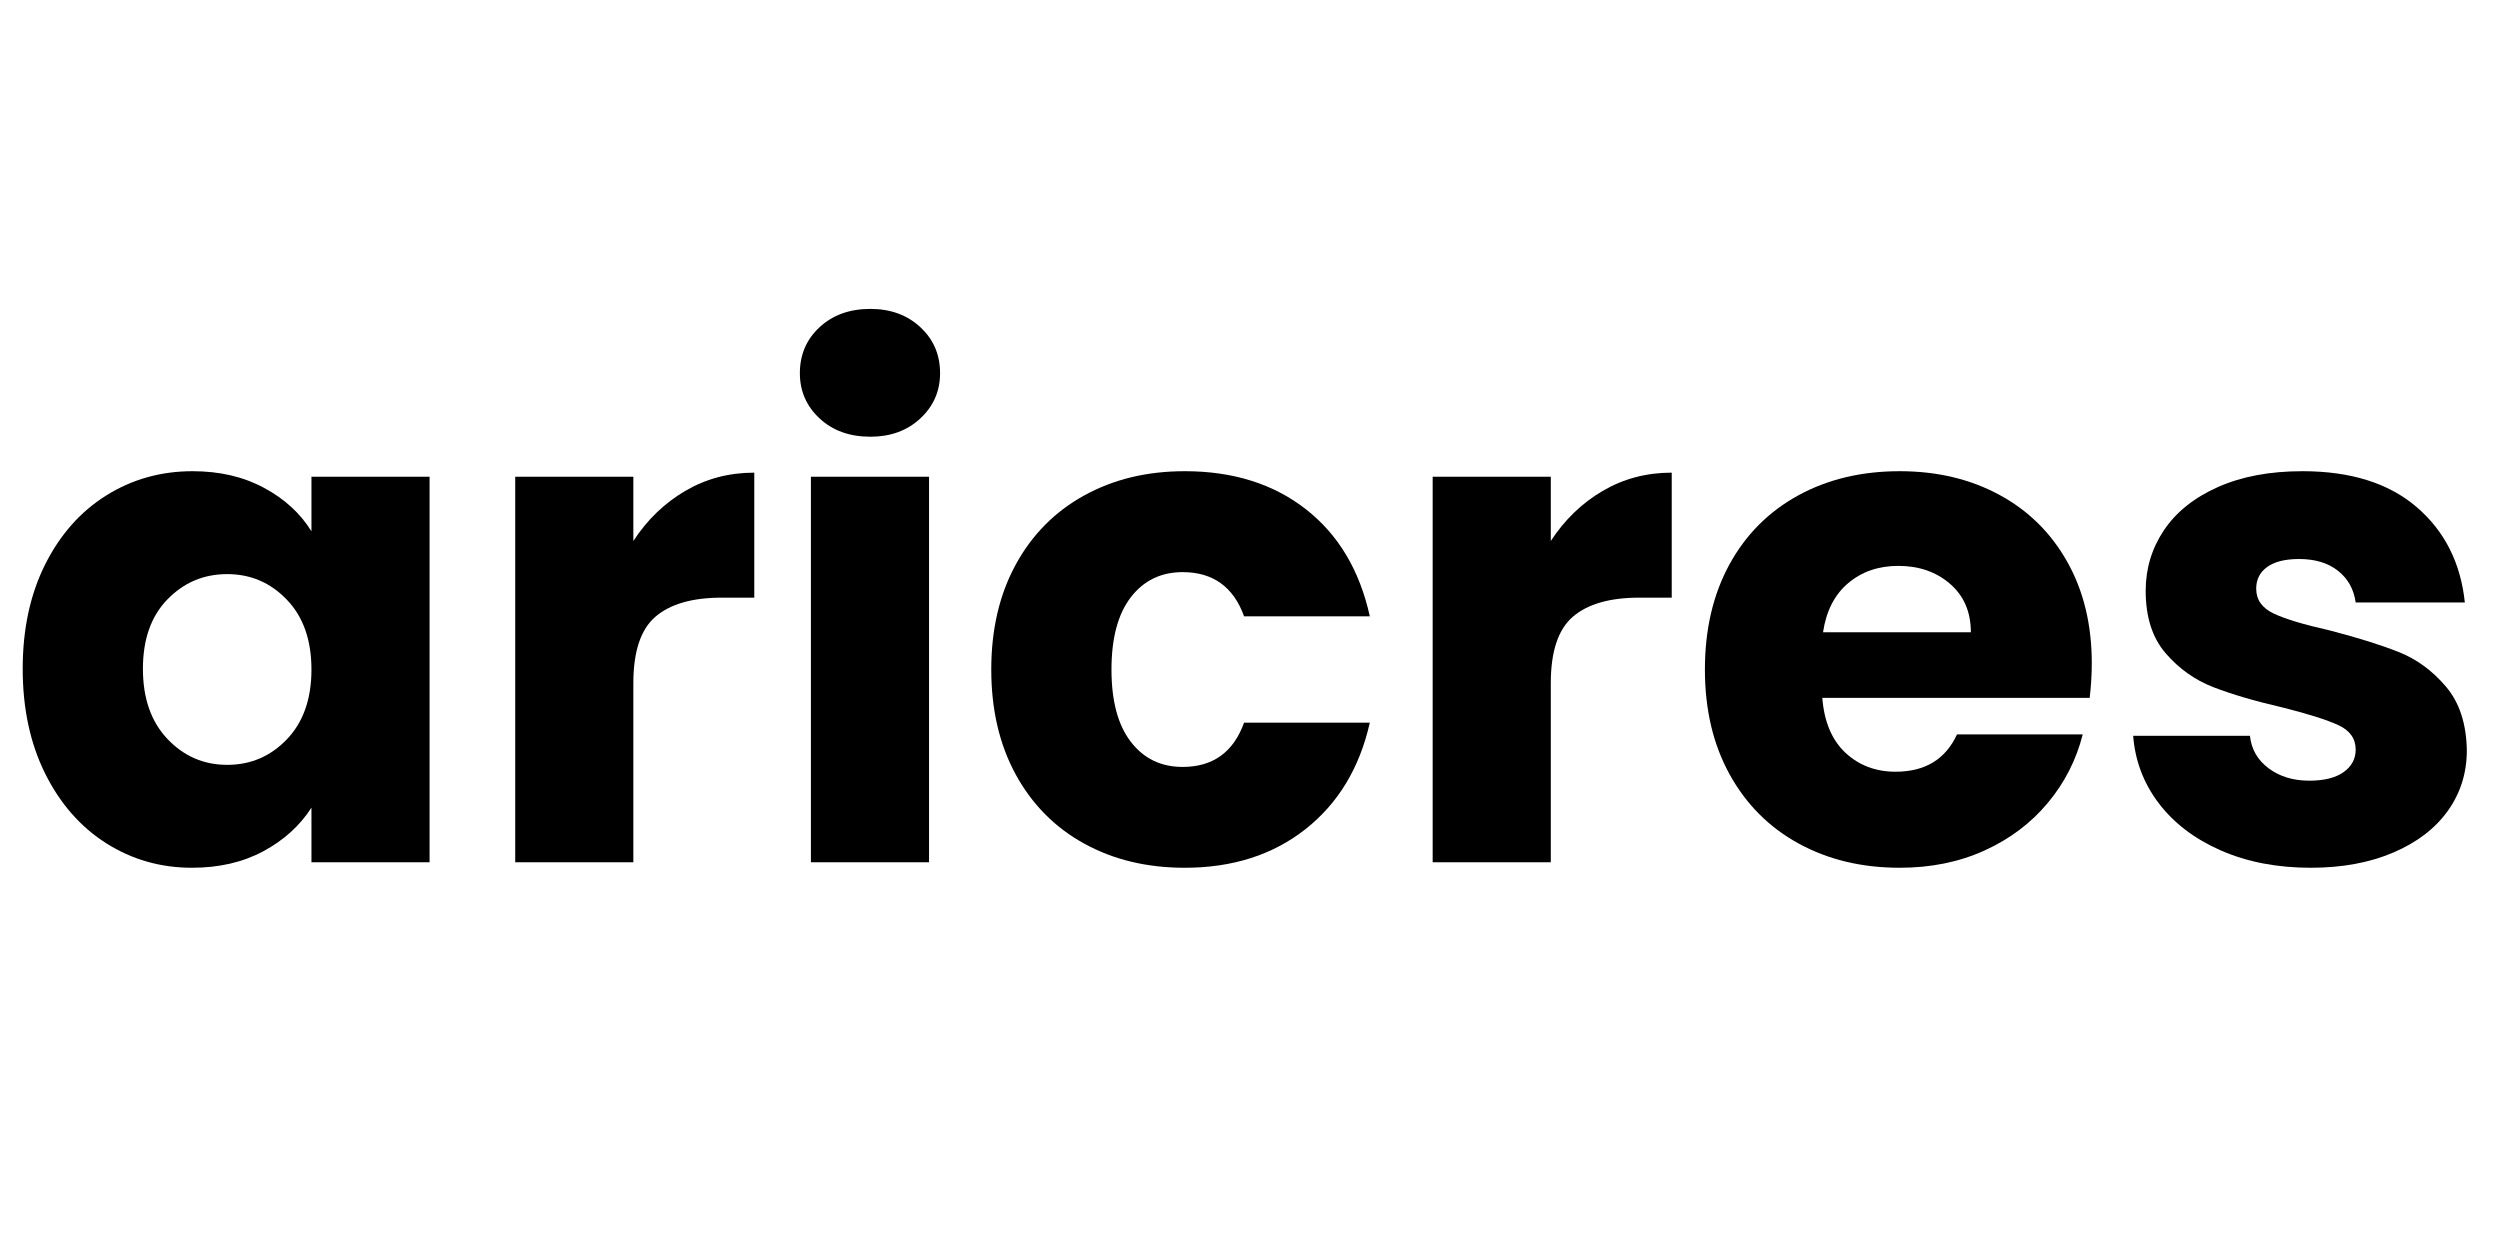
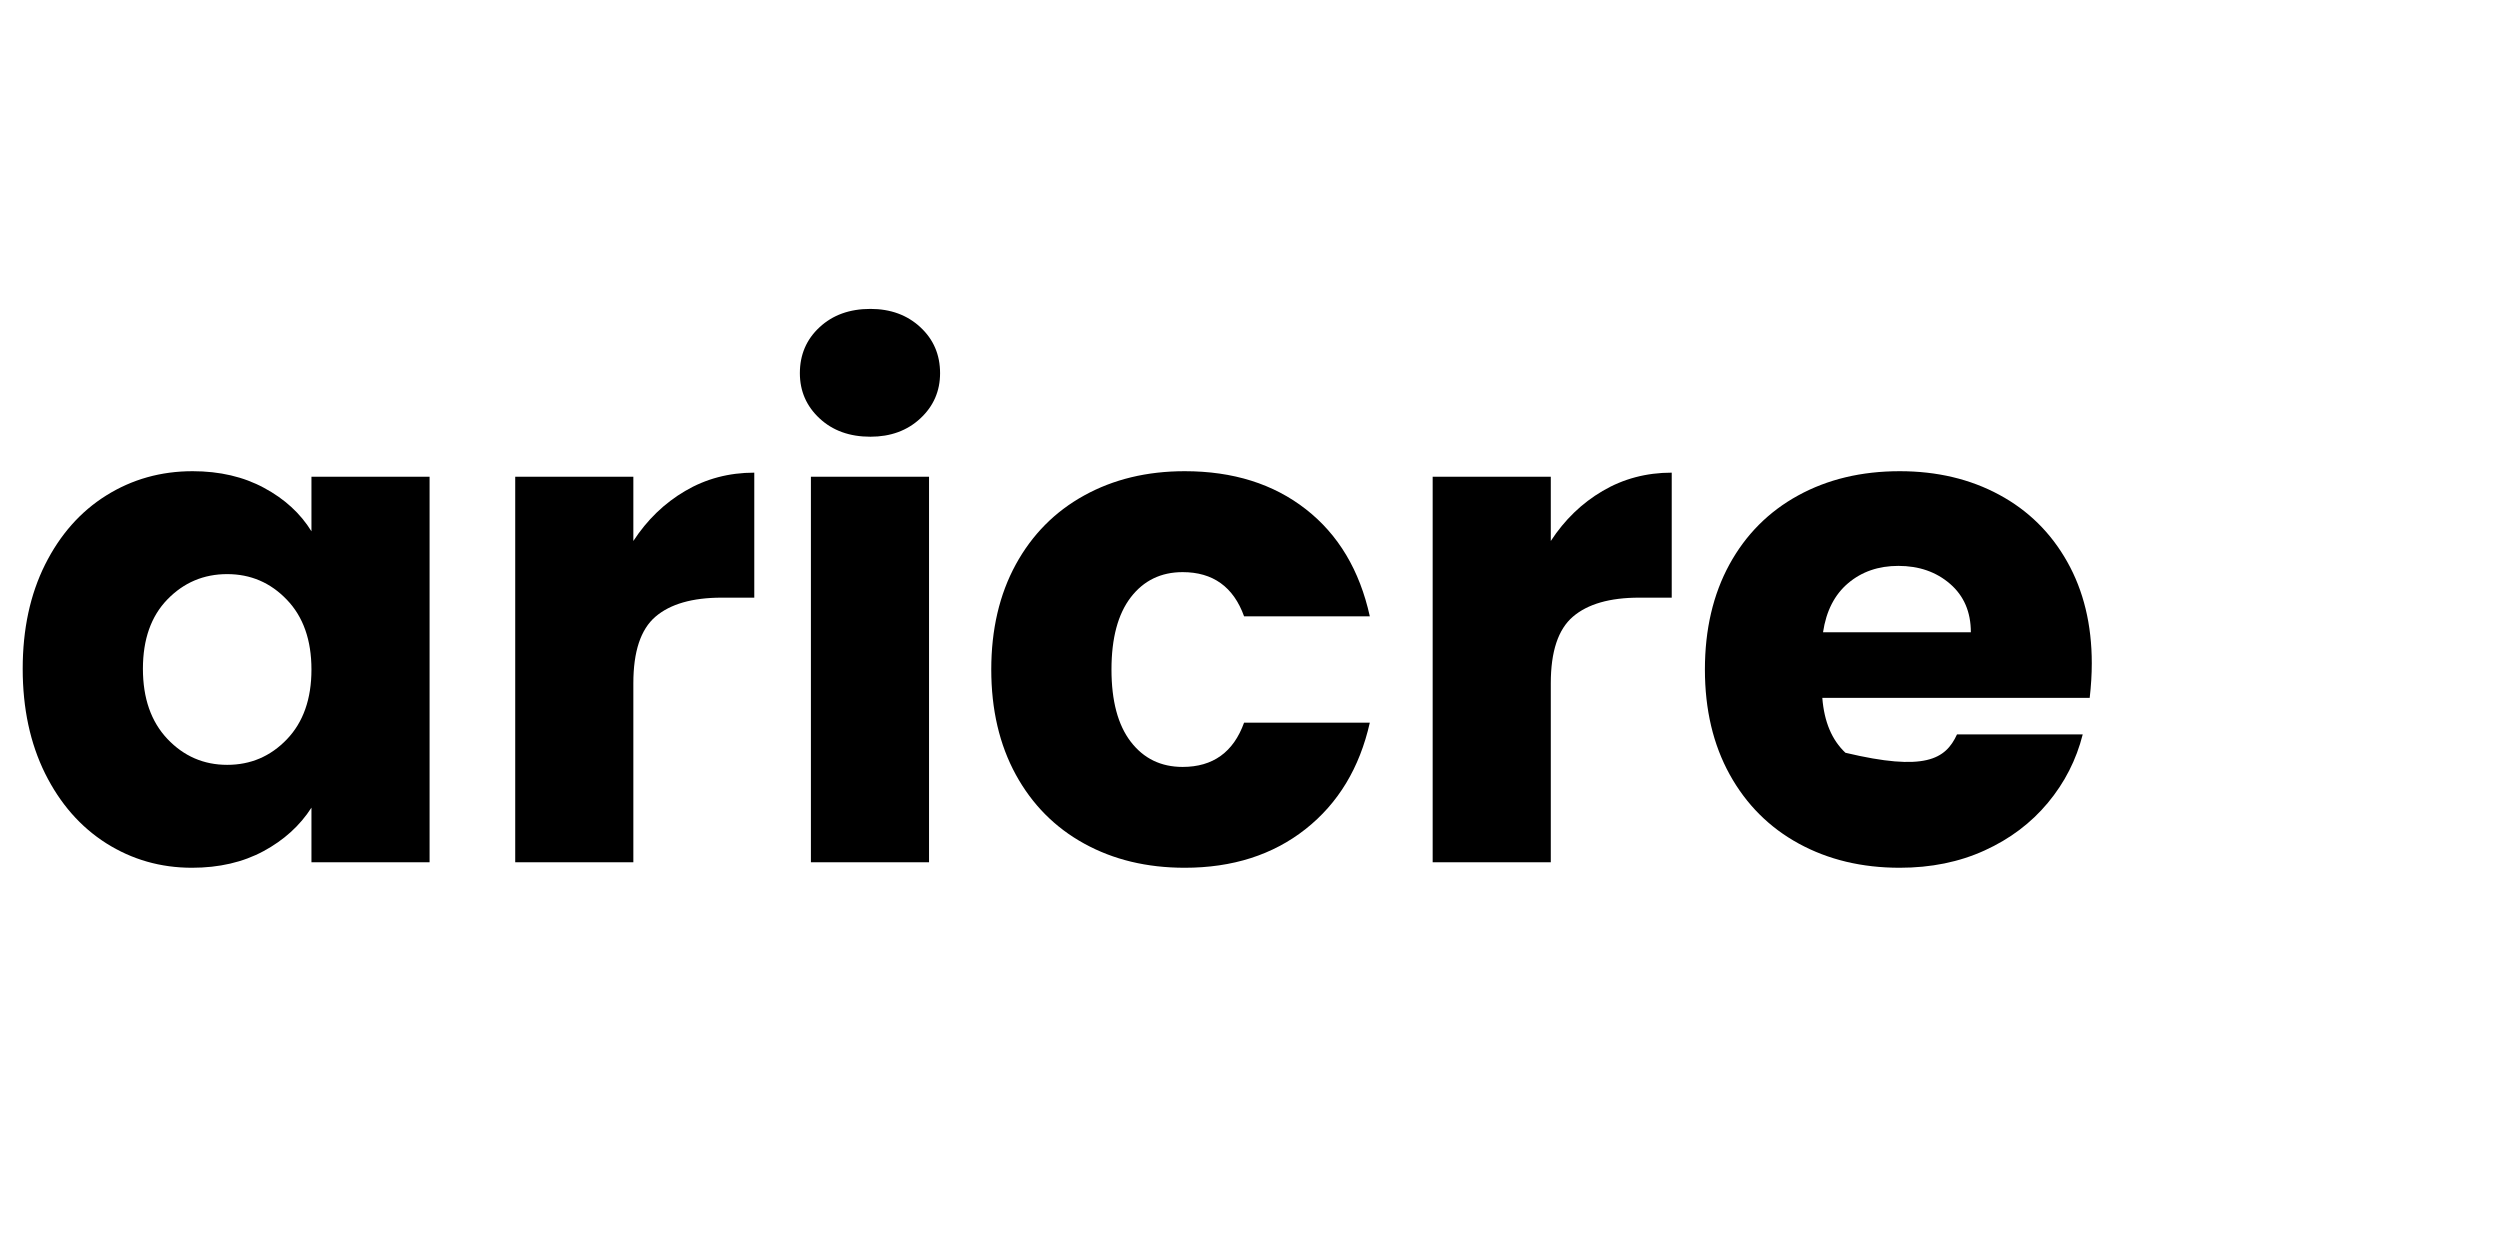
<svg xmlns="http://www.w3.org/2000/svg" version="1.0" preserveAspectRatio="xMidYMid meet" height="250" viewBox="0 0 375 187.5" zoomAndPan="magnify" width="500">
  <defs>
    <g />
    <clipPath id="dae9711ae9">
      <path clip-rule="nonzero" d="M 0.5 20 L 374.5 20 L 374.5 166 L 0.5 166 Z M 0.5 20" />
    </clipPath>
    <clipPath id="a88950355c">
      <rect height="146" y="0" width="375" x="0" />
    </clipPath>
  </defs>
  <g clip-path="url(#dae9711ae9)">
    <g transform="matrix(1, 0, 0, 1, 0, 20)">
      <g clip-path="url(#a88950355c)">
        <g fill-opacity="1" fill="#000000">
          <g transform="translate(0.499, 109.336)">
            <g>
              <path d="M 2.906 -29.016 C 2.906 -34.953 4.023 -40.164 6.266 -44.656 C 8.516 -49.145 11.57 -52.598 15.438 -55.016 C 19.312 -57.441 23.629 -58.656 28.391 -58.656 C 32.461 -58.656 36.035 -57.82 39.109 -56.156 C 42.191 -54.5 44.562 -52.328 46.219 -49.641 L 46.219 -57.828 L 63.938 -57.828 L 63.938 0 L 46.219 0 L 46.219 -8.188 C 44.488 -5.488 42.086 -3.312 39.016 -1.656 C 35.941 0 32.367 0.828 28.297 0.828 C 23.598 0.828 19.312 -0.395 15.438 -2.844 C 11.57 -5.301 8.516 -8.789 6.266 -13.312 C 4.023 -17.844 2.906 -23.078 2.906 -29.016 Z M 46.219 -28.906 C 46.219 -33.332 44.988 -36.82 42.531 -39.375 C 40.082 -41.938 37.098 -43.219 33.578 -43.219 C 30.055 -43.219 27.066 -41.953 24.609 -39.422 C 22.16 -36.898 20.938 -33.43 20.938 -29.016 C 20.938 -24.598 22.16 -21.094 24.609 -18.5 C 27.066 -15.906 30.055 -14.609 33.578 -14.609 C 37.098 -14.609 40.082 -15.883 42.531 -18.438 C 44.988 -21 46.219 -24.488 46.219 -28.906 Z M 46.219 -28.906" />
            </g>
          </g>
        </g>
        <g fill-opacity="1" fill="#000000">
          <g transform="translate(70.861, 109.336)">
            <g>
              <path d="M 24.141 -48.188 C 26.211 -51.363 28.801 -53.863 31.906 -55.688 C 35.02 -57.52 38.477 -58.438 42.281 -58.438 L 42.281 -39.688 L 37.406 -39.688 C 32.988 -39.688 29.672 -38.734 27.453 -36.828 C 25.242 -34.93 24.141 -31.602 24.141 -26.844 L 24.141 0 L 6.422 0 L 6.422 -57.828 L 24.141 -57.828 Z M 24.141 -48.188" />
            </g>
          </g>
        </g>
        <g fill-opacity="1" fill="#000000">
          <g transform="translate(115.214, 109.336)">
            <g>
              <path d="M 15.344 -63.828 C 12.227 -63.828 9.688 -64.742 7.719 -66.578 C 5.75 -68.41 4.766 -70.672 4.766 -73.359 C 4.766 -76.129 5.75 -78.426 7.719 -80.25 C 9.688 -82.082 12.227 -83 15.344 -83 C 18.375 -83 20.875 -82.082 22.844 -80.25 C 24.812 -78.426 25.797 -76.129 25.797 -73.359 C 25.797 -70.672 24.812 -68.41 22.844 -66.578 C 20.875 -64.742 18.375 -63.828 15.344 -63.828 Z M 24.141 -57.828 L 24.141 0 L 6.422 0 L 6.422 -57.828 Z M 24.141 -57.828" />
            </g>
          </g>
        </g>
        <g fill-opacity="1" fill="#000000">
          <g transform="translate(145.784, 109.336)">
            <g>
              <path d="M 2.906 -28.906 C 2.906 -34.914 4.129 -40.164 6.578 -44.656 C 9.035 -49.145 12.457 -52.598 16.844 -55.016 C 21.227 -57.441 26.254 -58.656 31.922 -58.656 C 39.172 -58.656 45.227 -56.754 50.094 -52.953 C 54.969 -49.148 58.164 -43.797 59.688 -36.891 L 40.828 -36.891 C 39.234 -41.305 36.16 -43.516 31.609 -43.516 C 28.359 -43.516 25.766 -42.254 23.828 -39.734 C 21.898 -37.211 20.938 -33.602 20.938 -28.906 C 20.938 -24.207 21.898 -20.598 23.828 -18.078 C 25.766 -15.555 28.359 -14.297 31.609 -14.297 C 36.16 -14.297 39.234 -16.508 40.828 -20.938 L 59.688 -20.938 C 58.164 -14.164 54.953 -8.844 50.047 -4.969 C 45.141 -1.102 39.098 0.828 31.922 0.828 C 26.254 0.828 21.227 -0.379 16.844 -2.797 C 12.457 -5.211 9.035 -8.664 6.578 -13.156 C 4.129 -17.645 2.906 -22.895 2.906 -28.906 Z M 2.906 -28.906" />
            </g>
          </g>
        </g>
        <g fill-opacity="1" fill="#000000">
          <g transform="translate(208.478, 109.336)">
            <g>
              <path d="M 24.141 -48.188 C 26.211 -51.363 28.801 -53.863 31.906 -55.688 C 35.02 -57.52 38.477 -58.438 42.281 -58.438 L 42.281 -39.688 L 37.406 -39.688 C 32.988 -39.688 29.672 -38.734 27.453 -36.828 C 25.242 -34.93 24.141 -31.602 24.141 -26.844 L 24.141 0 L 6.422 0 L 6.422 -57.828 L 24.141 -57.828 Z M 24.141 -48.188" />
            </g>
          </g>
        </g>
        <g fill-opacity="1" fill="#000000">
          <g transform="translate(252.83, 109.336)">
            <g>
-               <path d="M 60.938 -29.844 C 60.938 -28.188 60.832 -26.457 60.625 -24.656 L 20.516 -24.656 C 20.797 -21.07 21.953 -18.328 23.984 -16.422 C 26.023 -14.523 28.531 -13.578 31.5 -13.578 C 35.926 -13.578 39 -15.441 40.719 -19.172 L 59.578 -19.172 C 58.617 -15.367 56.875 -11.945 54.344 -8.906 C 51.82 -5.875 48.66 -3.492 44.859 -1.766 C 41.066 -0.035 36.82 0.828 32.125 0.828 C 26.457 0.828 21.41 -0.379 16.984 -2.797 C 12.566 -5.211 9.113 -8.664 6.625 -13.156 C 4.145 -17.645 2.906 -22.895 2.906 -28.906 C 2.906 -34.914 4.129 -40.164 6.578 -44.656 C 9.035 -49.145 12.473 -52.598 16.891 -55.016 C 21.305 -57.441 26.383 -58.656 32.125 -58.656 C 37.719 -58.656 42.691 -57.477 47.047 -55.125 C 51.398 -52.781 54.801 -49.43 57.25 -45.078 C 59.707 -40.723 60.938 -35.645 60.938 -29.844 Z M 42.797 -34.5 C 42.797 -37.539 41.758 -39.957 39.688 -41.75 C 37.613 -43.551 35.023 -44.453 31.922 -44.453 C 28.941 -44.453 26.43 -43.586 24.391 -41.859 C 22.359 -40.141 21.102 -37.688 20.625 -34.5 Z M 42.797 -34.5" />
+               <path d="M 60.938 -29.844 C 60.938 -28.188 60.832 -26.457 60.625 -24.656 L 20.516 -24.656 C 20.797 -21.07 21.953 -18.328 23.984 -16.422 C 35.926 -13.578 39 -15.441 40.719 -19.172 L 59.578 -19.172 C 58.617 -15.367 56.875 -11.945 54.344 -8.906 C 51.82 -5.875 48.66 -3.492 44.859 -1.766 C 41.066 -0.035 36.82 0.828 32.125 0.828 C 26.457 0.828 21.41 -0.379 16.984 -2.797 C 12.566 -5.211 9.113 -8.664 6.625 -13.156 C 4.145 -17.645 2.906 -22.895 2.906 -28.906 C 2.906 -34.914 4.129 -40.164 6.578 -44.656 C 9.035 -49.145 12.473 -52.598 16.891 -55.016 C 21.305 -57.441 26.383 -58.656 32.125 -58.656 C 37.719 -58.656 42.691 -57.477 47.047 -55.125 C 51.398 -52.781 54.801 -49.43 57.25 -45.078 C 59.707 -40.723 60.938 -35.645 60.938 -29.844 Z M 42.797 -34.5 C 42.797 -37.539 41.758 -39.957 39.688 -41.75 C 37.613 -43.551 35.023 -44.453 31.922 -44.453 C 28.941 -44.453 26.43 -43.586 24.391 -41.859 C 22.359 -40.141 21.102 -37.688 20.625 -34.5 Z M 42.797 -34.5" />
            </g>
          </g>
        </g>
        <g fill-opacity="1" fill="#000000">
          <g transform="translate(316.664, 109.336)">
            <g>
-               <path d="M 29.953 0.828 C 24.91 0.828 20.414 -0.035 16.469 -1.766 C 12.531 -3.492 9.422 -5.859 7.141 -8.859 C 4.867 -11.867 3.594 -15.238 3.312 -18.969 L 20.828 -18.969 C 21.035 -16.957 21.969 -15.332 23.625 -14.094 C 25.281 -12.852 27.316 -12.234 29.734 -12.234 C 31.953 -12.234 33.664 -12.66 34.875 -13.516 C 36.082 -14.379 36.688 -15.504 36.688 -16.891 C 36.688 -18.547 35.82 -19.77 34.094 -20.562 C 32.363 -21.363 29.566 -22.25 25.703 -23.219 C 21.555 -24.176 18.098 -25.191 15.328 -26.266 C 12.566 -27.336 10.188 -29.031 8.188 -31.344 C 6.188 -33.656 5.188 -36.781 5.188 -40.719 C 5.188 -44.039 6.098 -47.066 7.922 -49.797 C 9.754 -52.523 12.445 -54.68 16 -56.266 C 19.562 -57.859 23.797 -58.656 28.703 -58.656 C 35.953 -58.656 41.664 -56.859 45.844 -53.266 C 50.031 -49.672 52.438 -44.906 53.062 -38.969 L 36.688 -38.969 C 36.406 -40.969 35.52 -42.551 34.031 -43.719 C 32.551 -44.895 30.602 -45.484 28.188 -45.484 C 26.113 -45.484 24.523 -45.086 23.422 -44.297 C 22.316 -43.504 21.766 -42.414 21.766 -41.031 C 21.766 -39.375 22.645 -38.129 24.406 -37.297 C 26.164 -36.473 28.91 -35.645 32.641 -34.812 C 36.922 -33.707 40.41 -32.617 43.109 -31.547 C 45.805 -30.484 48.172 -28.758 50.203 -26.375 C 52.242 -23.988 53.297 -20.789 53.359 -16.781 C 53.359 -13.395 52.41 -10.375 50.516 -7.719 C 48.617 -5.062 45.891 -2.973 42.328 -1.453 C 38.773 0.066 34.648 0.828 29.953 0.828 Z M 29.953 0.828" />
-             </g>
+               </g>
          </g>
        </g>
      </g>
    </g>
  </g>
</svg>